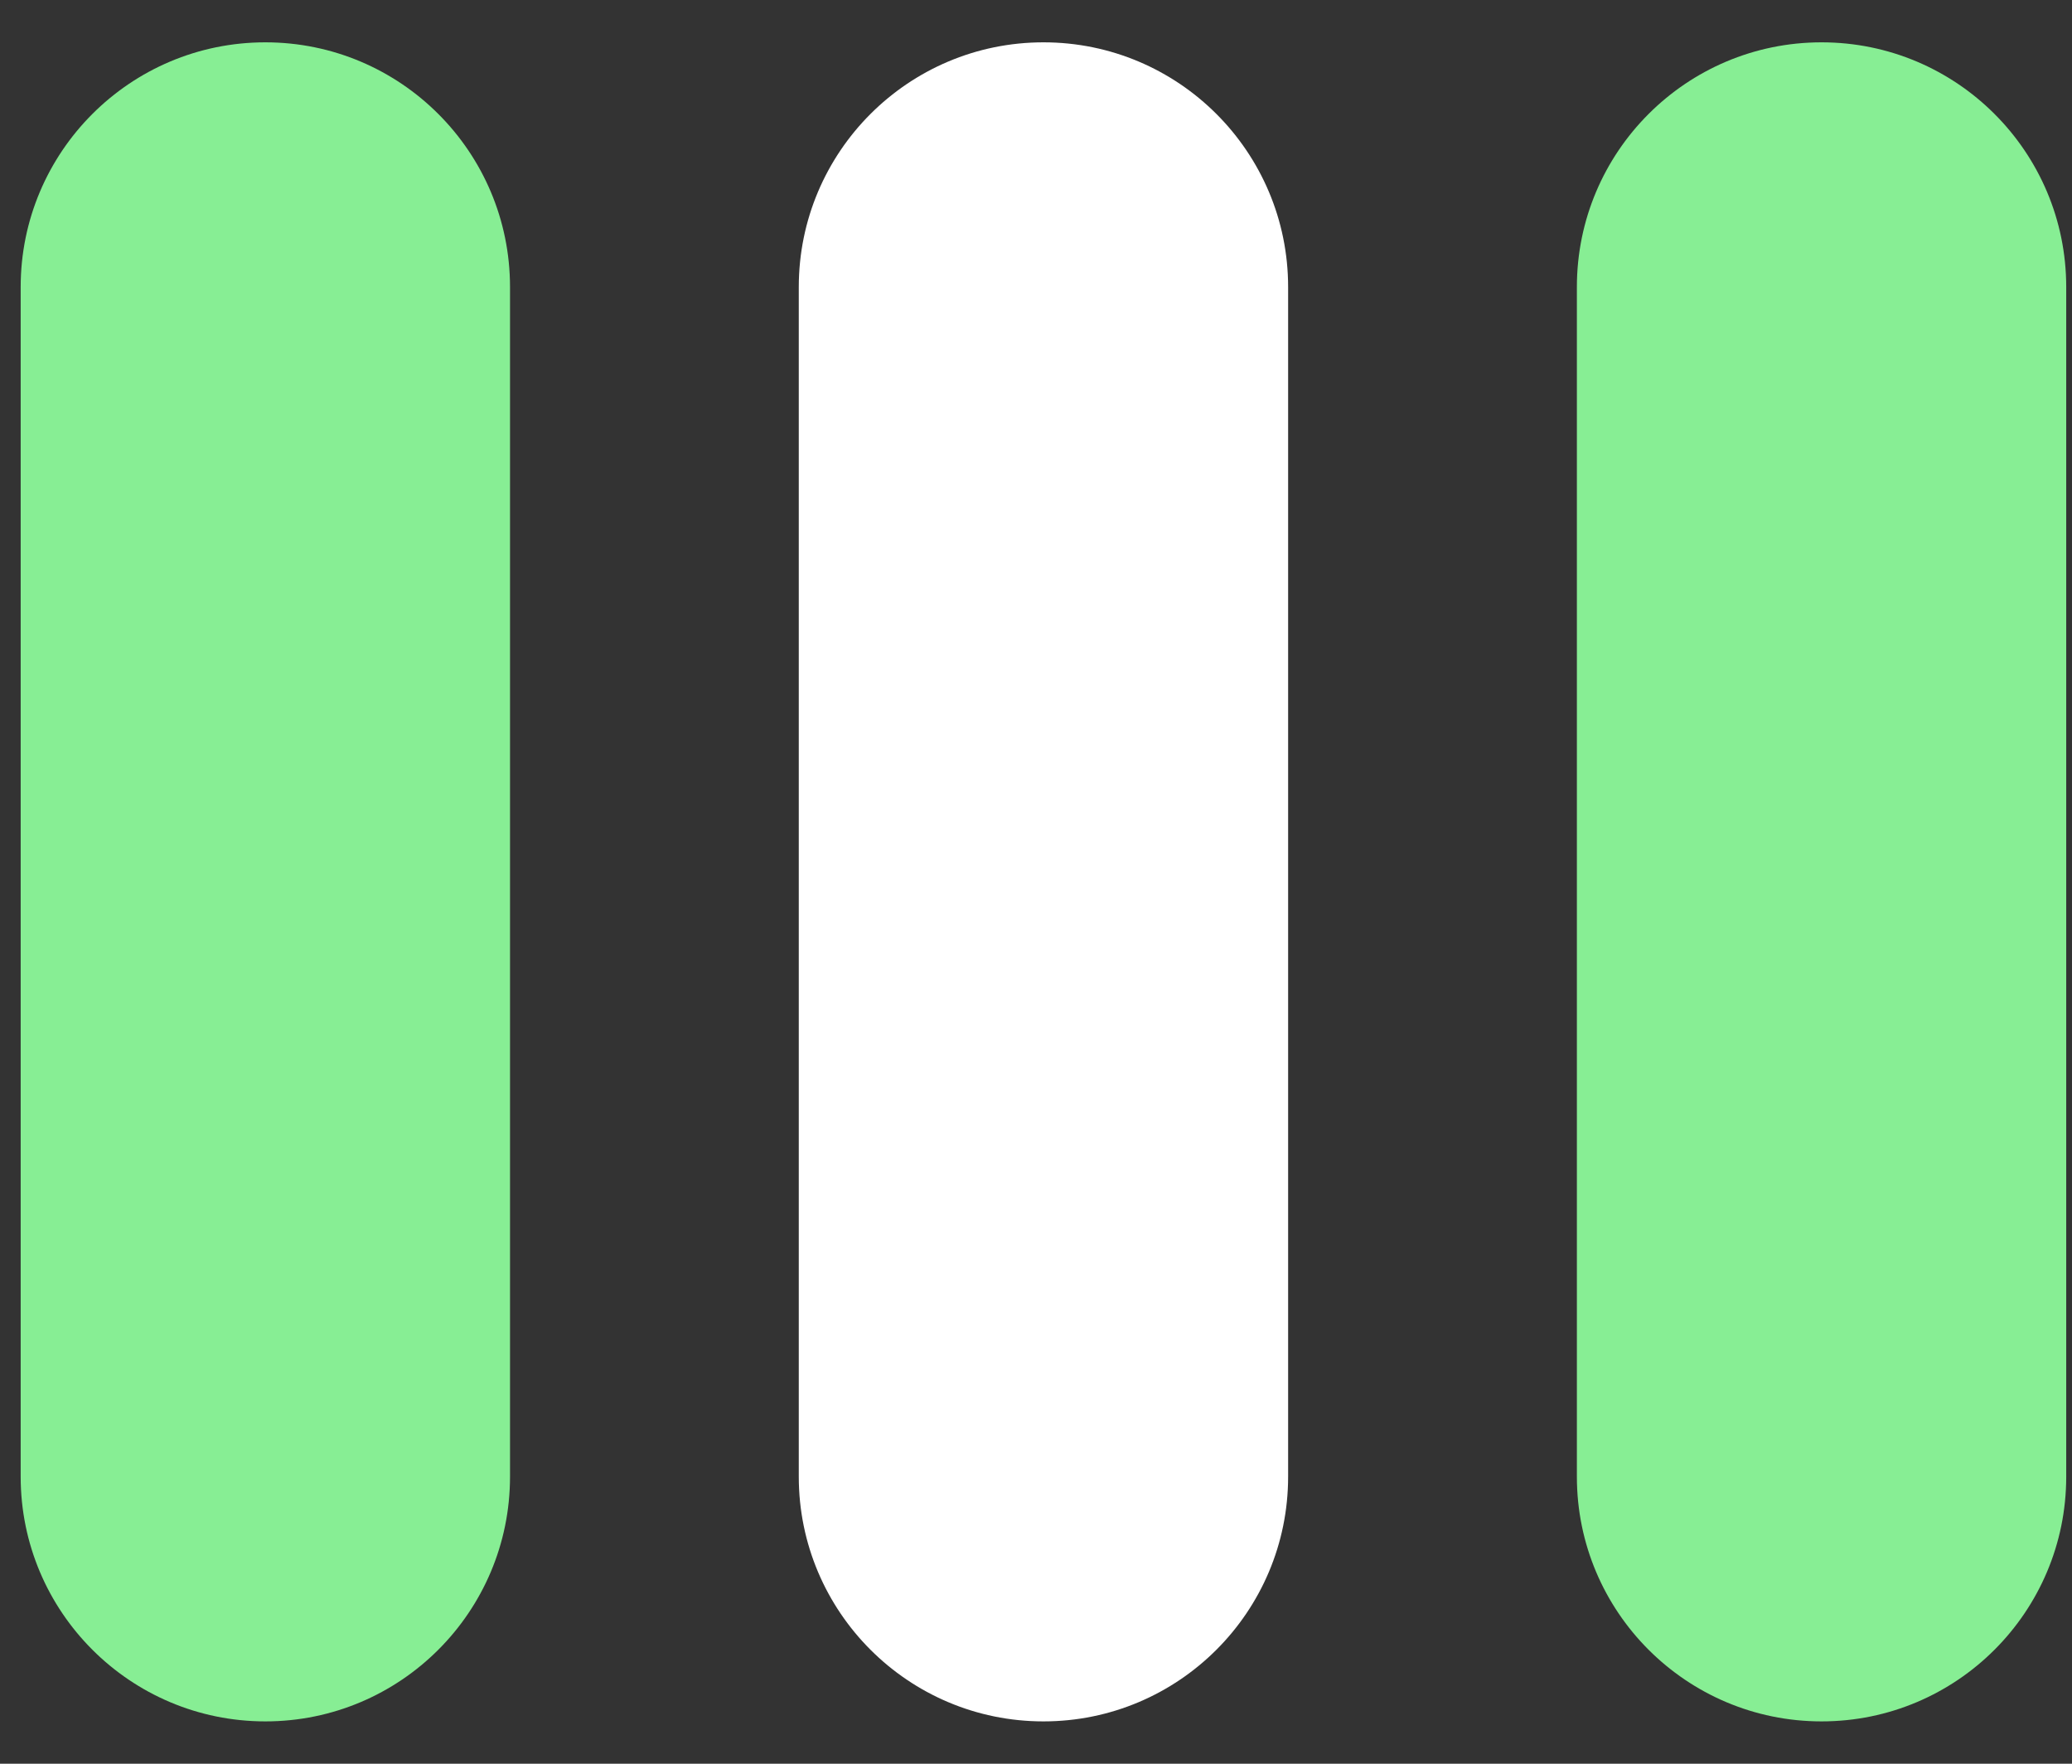
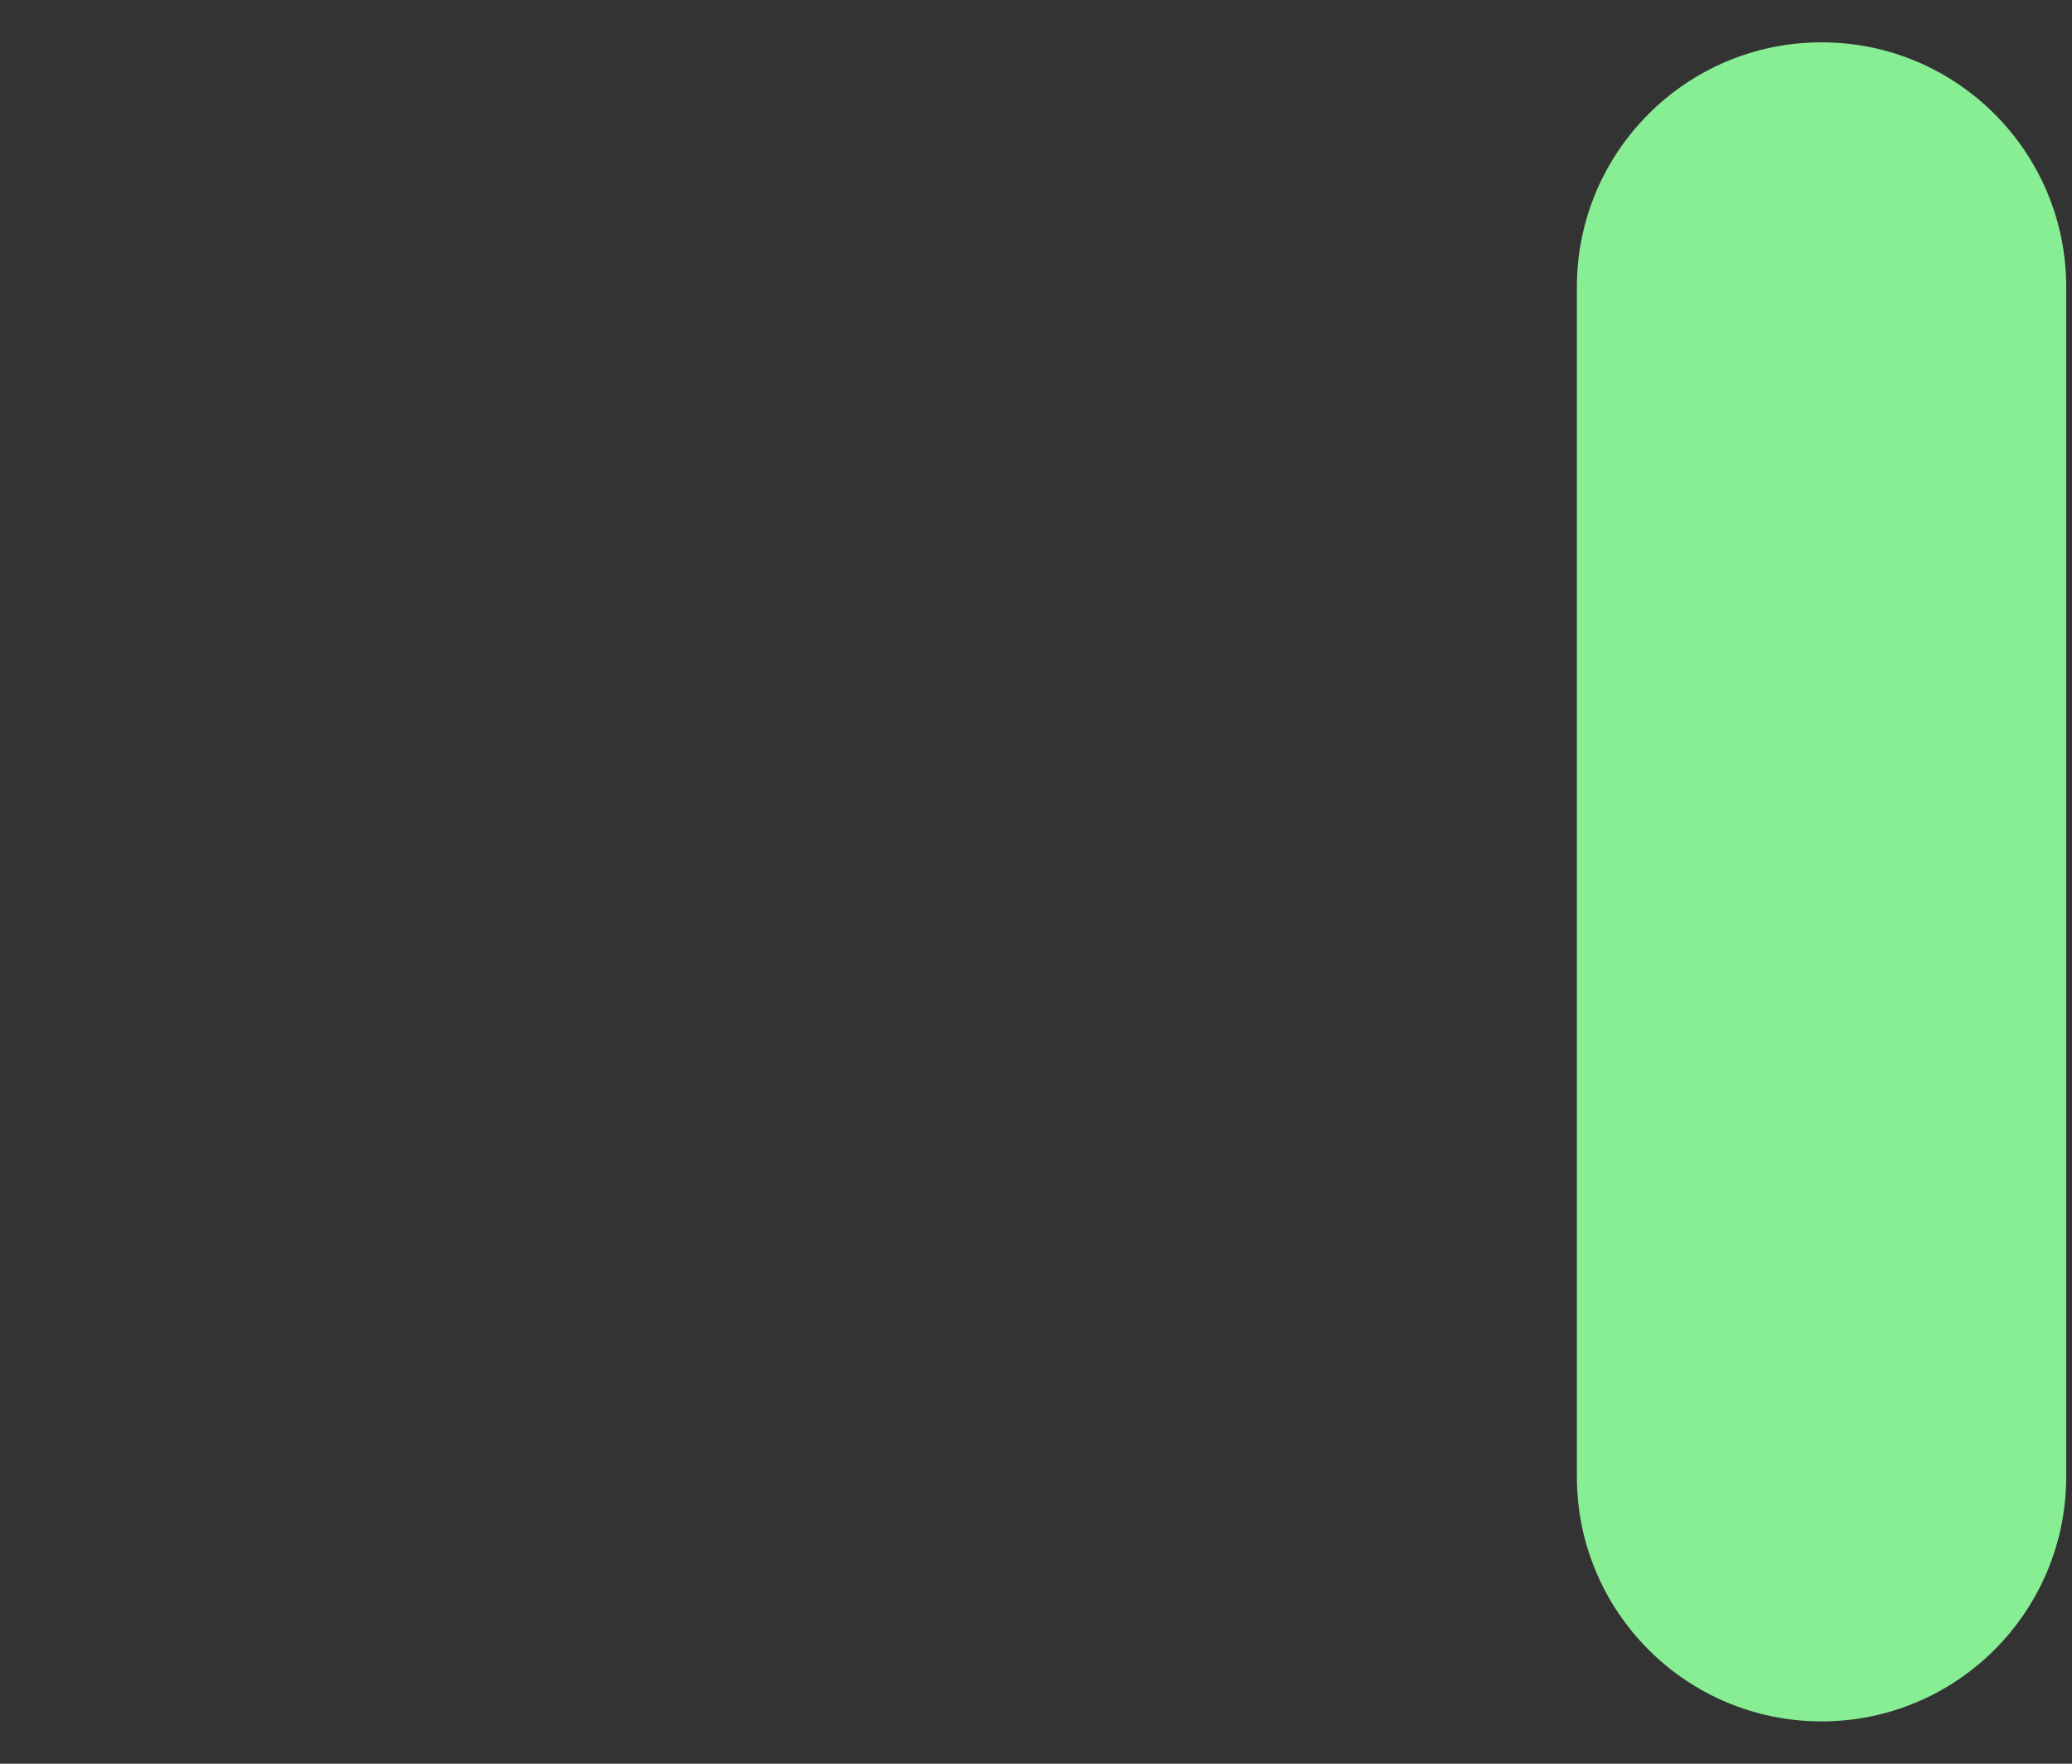
<svg xmlns="http://www.w3.org/2000/svg" width="47" height="40" viewBox="0 0 47 40" fill="none">
  <rect x="0" y="0" width="47" height="40" fill="#333333" stroke="none" />
-   <path d="M29.219 6.51C29.219 3.445 26.734 0.96 23.669 0.96C20.604 0.96 18.119 3.445 18.119 6.51V33.49C18.119 36.555 20.604 39.04 23.669 39.04C26.734 39.04 29.219 36.555 29.219 33.49V6.51Z" fill="white" />
-   <path d="M11.569 6.51C11.569 3.445 9.084 0.96 6.019 0.96C2.954 0.96 0.469 3.445 0.469 6.51V33.49C0.469 36.555 2.954 39.04 6.019 39.04C9.084 39.04 11.569 36.555 11.569 33.49V6.51Z" fill="#87EE94" />
  <path d="M46.869 6.51C46.869 3.445 44.384 0.96 41.319 0.96C38.254 0.96 35.769 3.445 35.769 6.51V33.49C35.769 36.555 38.254 39.04 41.319 39.04C44.384 39.04 46.869 36.555 46.869 33.49V6.51Z" fill="#87EE94" />
</svg>